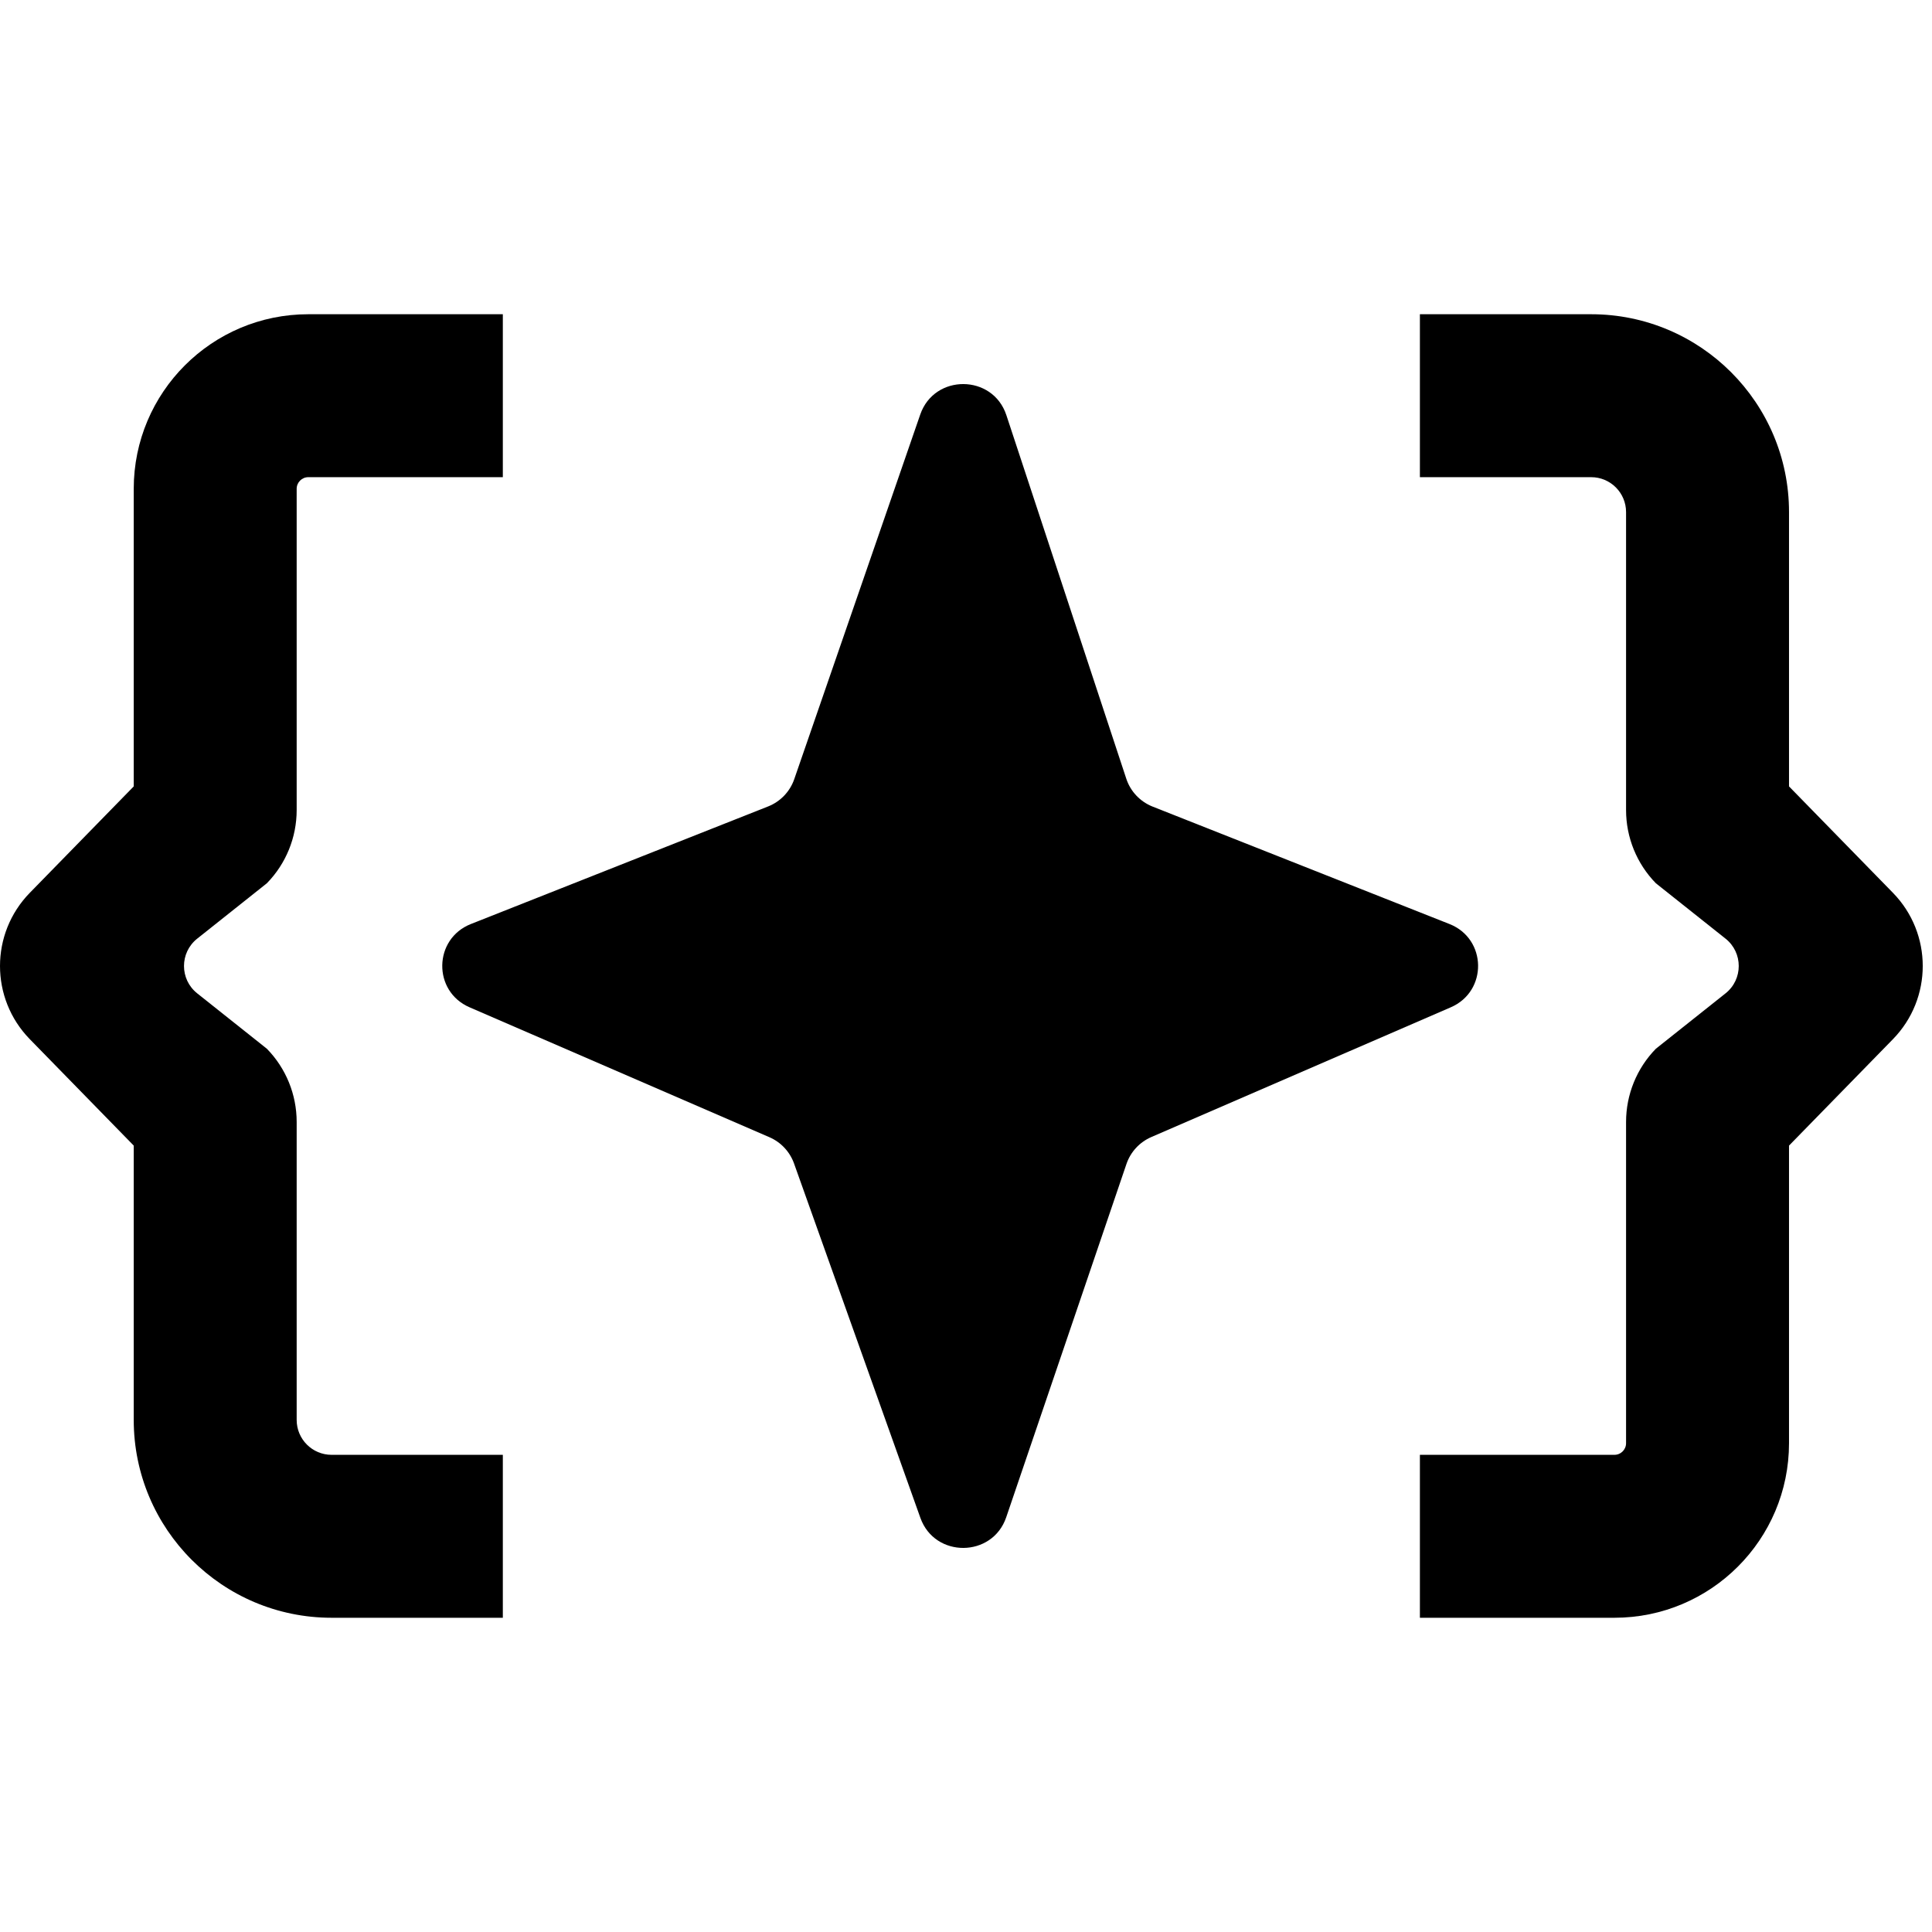
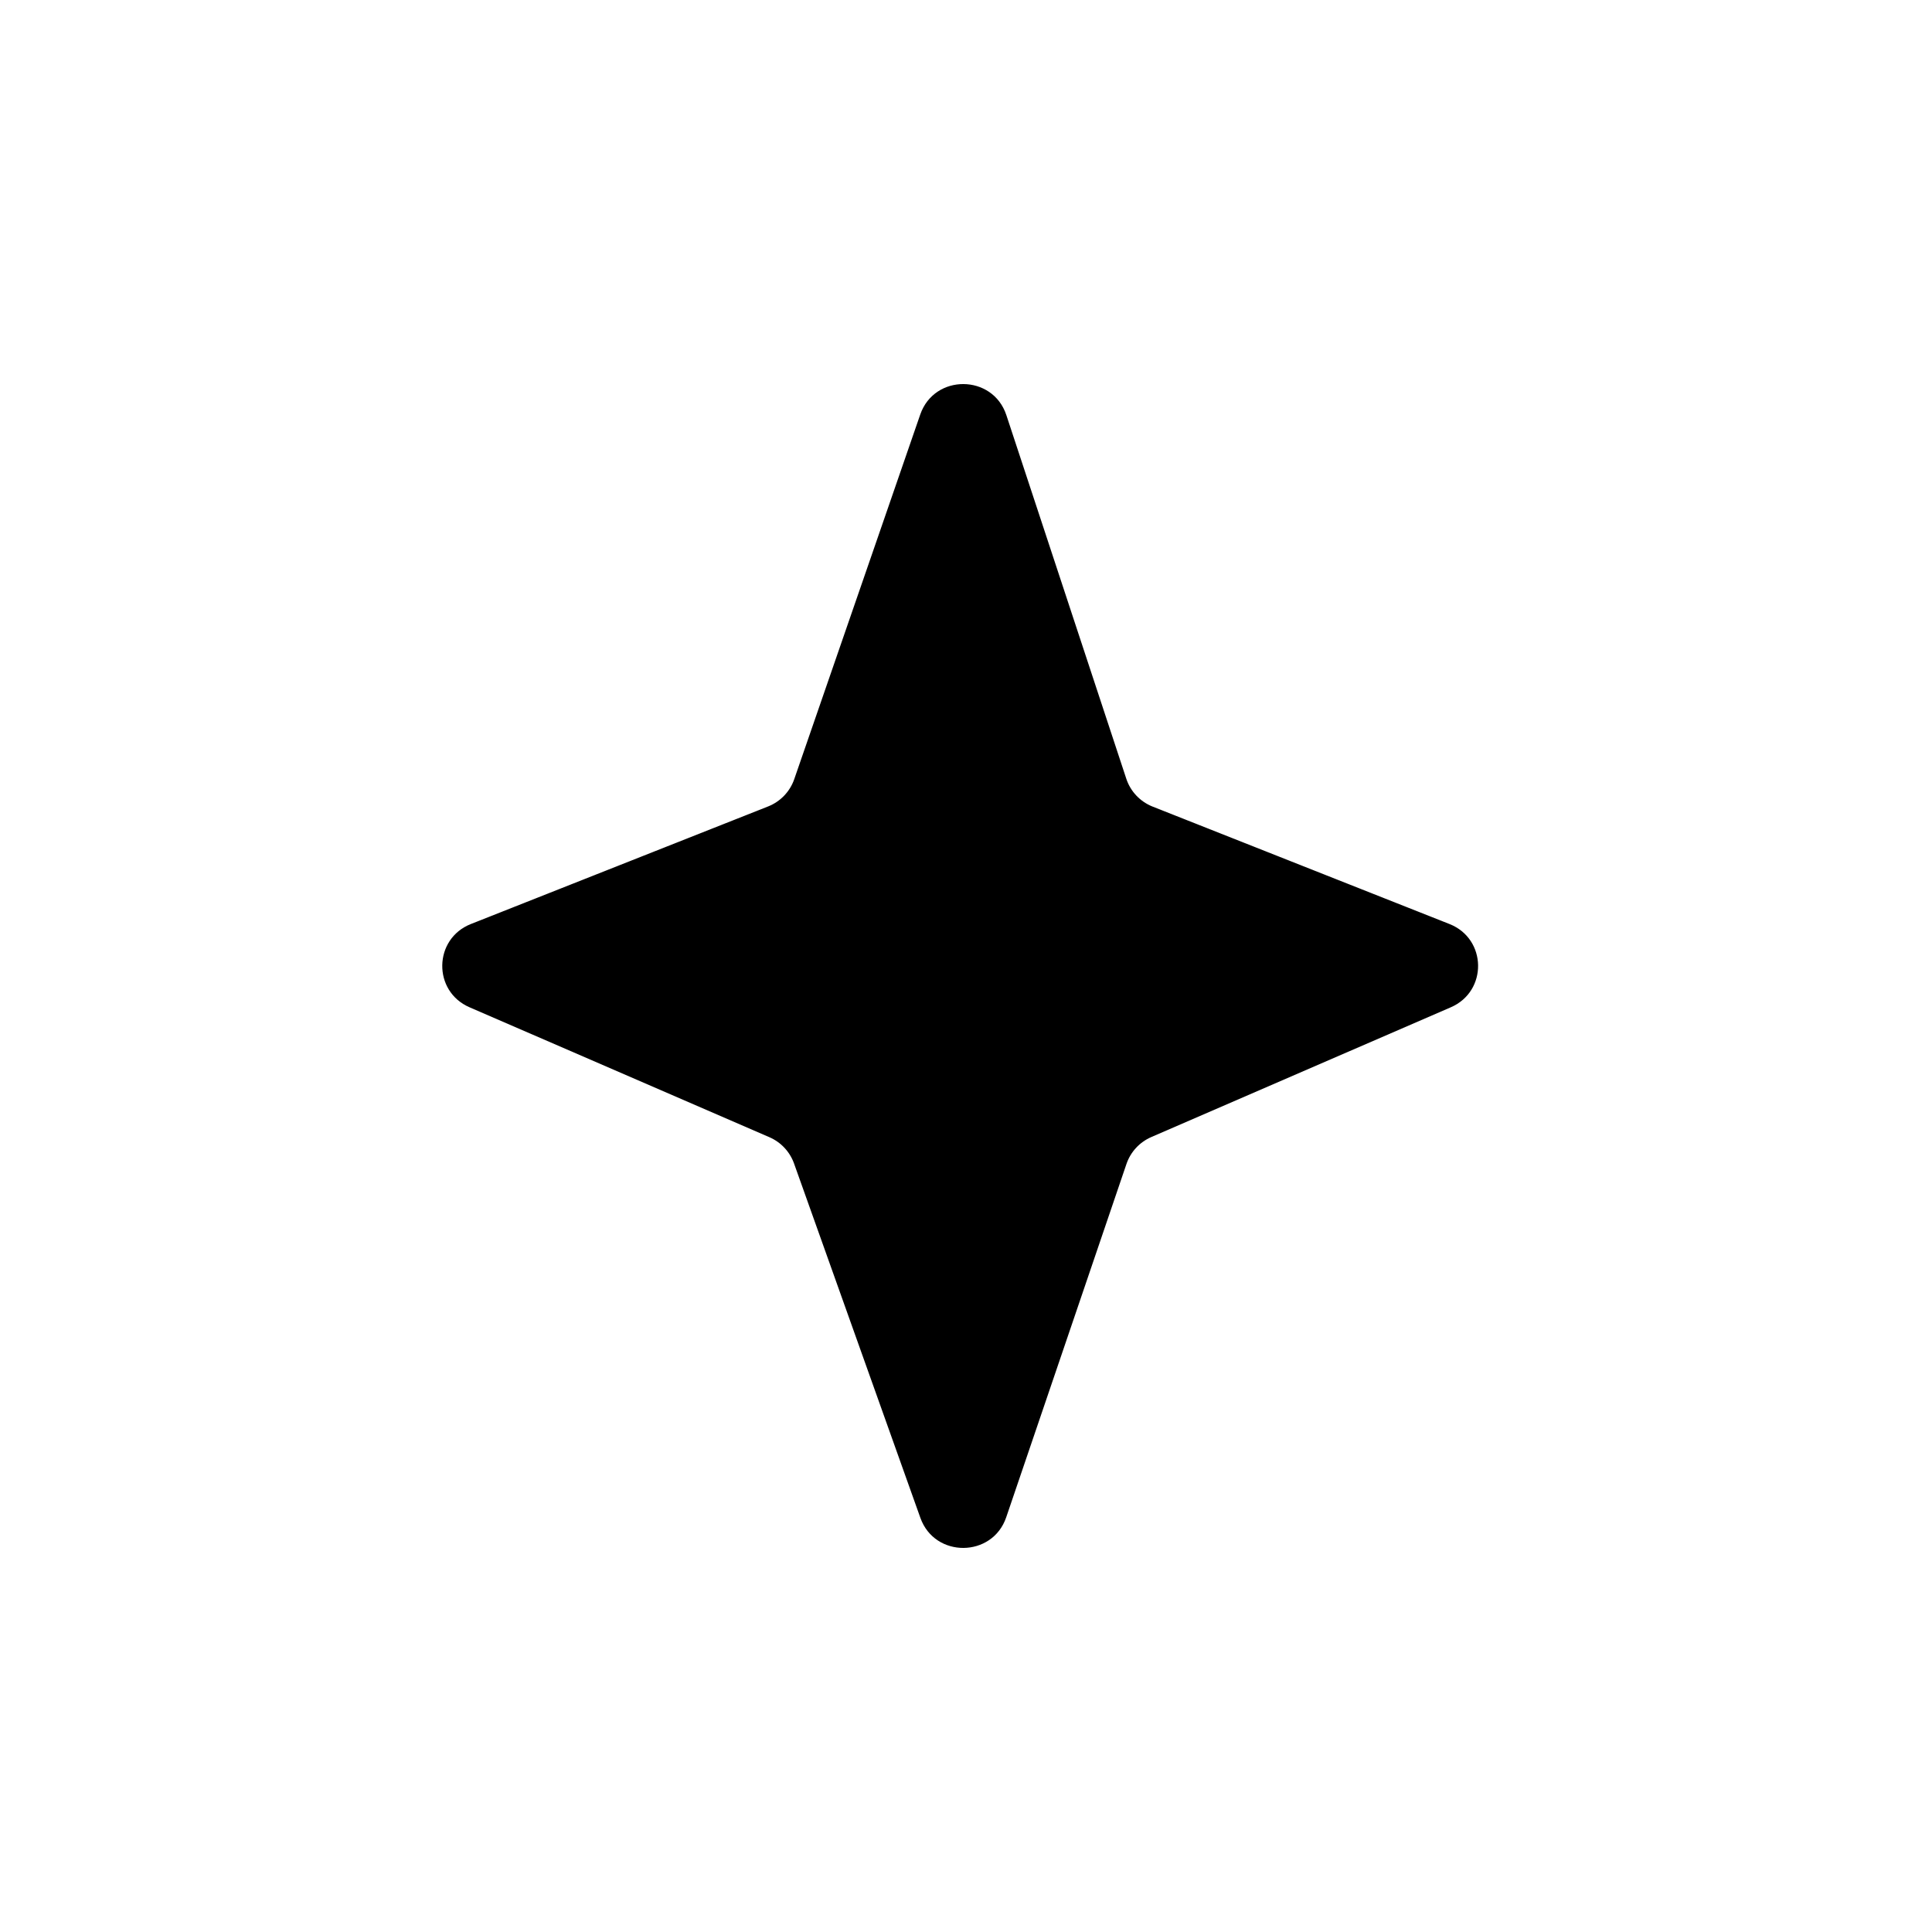
<svg xmlns="http://www.w3.org/2000/svg" width="128" height="128" viewBox="0 0 128 128" fill="none">
-   <path fill-rule="evenodd" clip-rule="evenodd" d="M94.072 20.819H105.418C112.658 20.819 118.527 26.688 118.527 33.928V52.101L125.412 59.151C128.045 61.848 128.045 66.152 125.412 68.849L118.527 75.899V95.615C118.527 102.002 113.348 107.181 106.96 107.181H94.072V96.386H106.96C107.386 96.386 107.731 96.04 107.731 95.615V74.329C107.731 72.517 108.44 70.777 109.706 69.481L114.323 65.811C115.487 64.885 115.487 63.115 114.323 62.189L109.706 58.519C108.44 57.223 107.731 55.483 107.731 53.671V33.928C107.731 32.65 106.696 31.614 105.418 31.614H94.072V20.819Z" fill="black" />
-   <path fill-rule="evenodd" clip-rule="evenodd" d="M33.314 107.181H21.968C14.729 107.181 8.86 101.312 8.86 94.072V75.899L1.975 68.849C-0.658 66.152 -0.658 61.848 1.975 59.151L8.86 52.101V32.386C8.86 25.998 14.038 20.819 20.426 20.819H33.314V31.614H20.426C20 31.614 19.655 31.96 19.655 32.386V53.671C19.655 55.483 18.947 57.223 17.68 58.519L13.064 62.189C11.899 63.115 11.899 64.885 13.064 65.811L17.68 69.481C18.947 70.777 19.655 72.517 19.655 74.329V94.072C19.655 95.35 20.691 96.386 21.968 96.386H33.314V107.181Z" fill="black" />
  <path d="M52.62 51.624L60.968 27.465C61.905 24.753 65.775 24.78 66.674 27.504L74.62 51.593C74.897 52.435 75.537 53.112 76.366 53.44L96.032 61.219C98.516 62.201 98.572 65.674 96.121 66.735L76.279 75.332C75.501 75.669 74.903 76.316 74.631 77.115L66.665 100.522C65.75 103.211 61.931 103.238 60.978 100.563L52.607 77.084C52.329 76.304 51.737 75.673 50.974 75.342L31.107 66.735C28.656 65.674 28.713 62.201 31.197 61.219L50.887 53.43C51.702 53.108 52.335 52.448 52.62 51.624Z" fill="black" />
</svg>